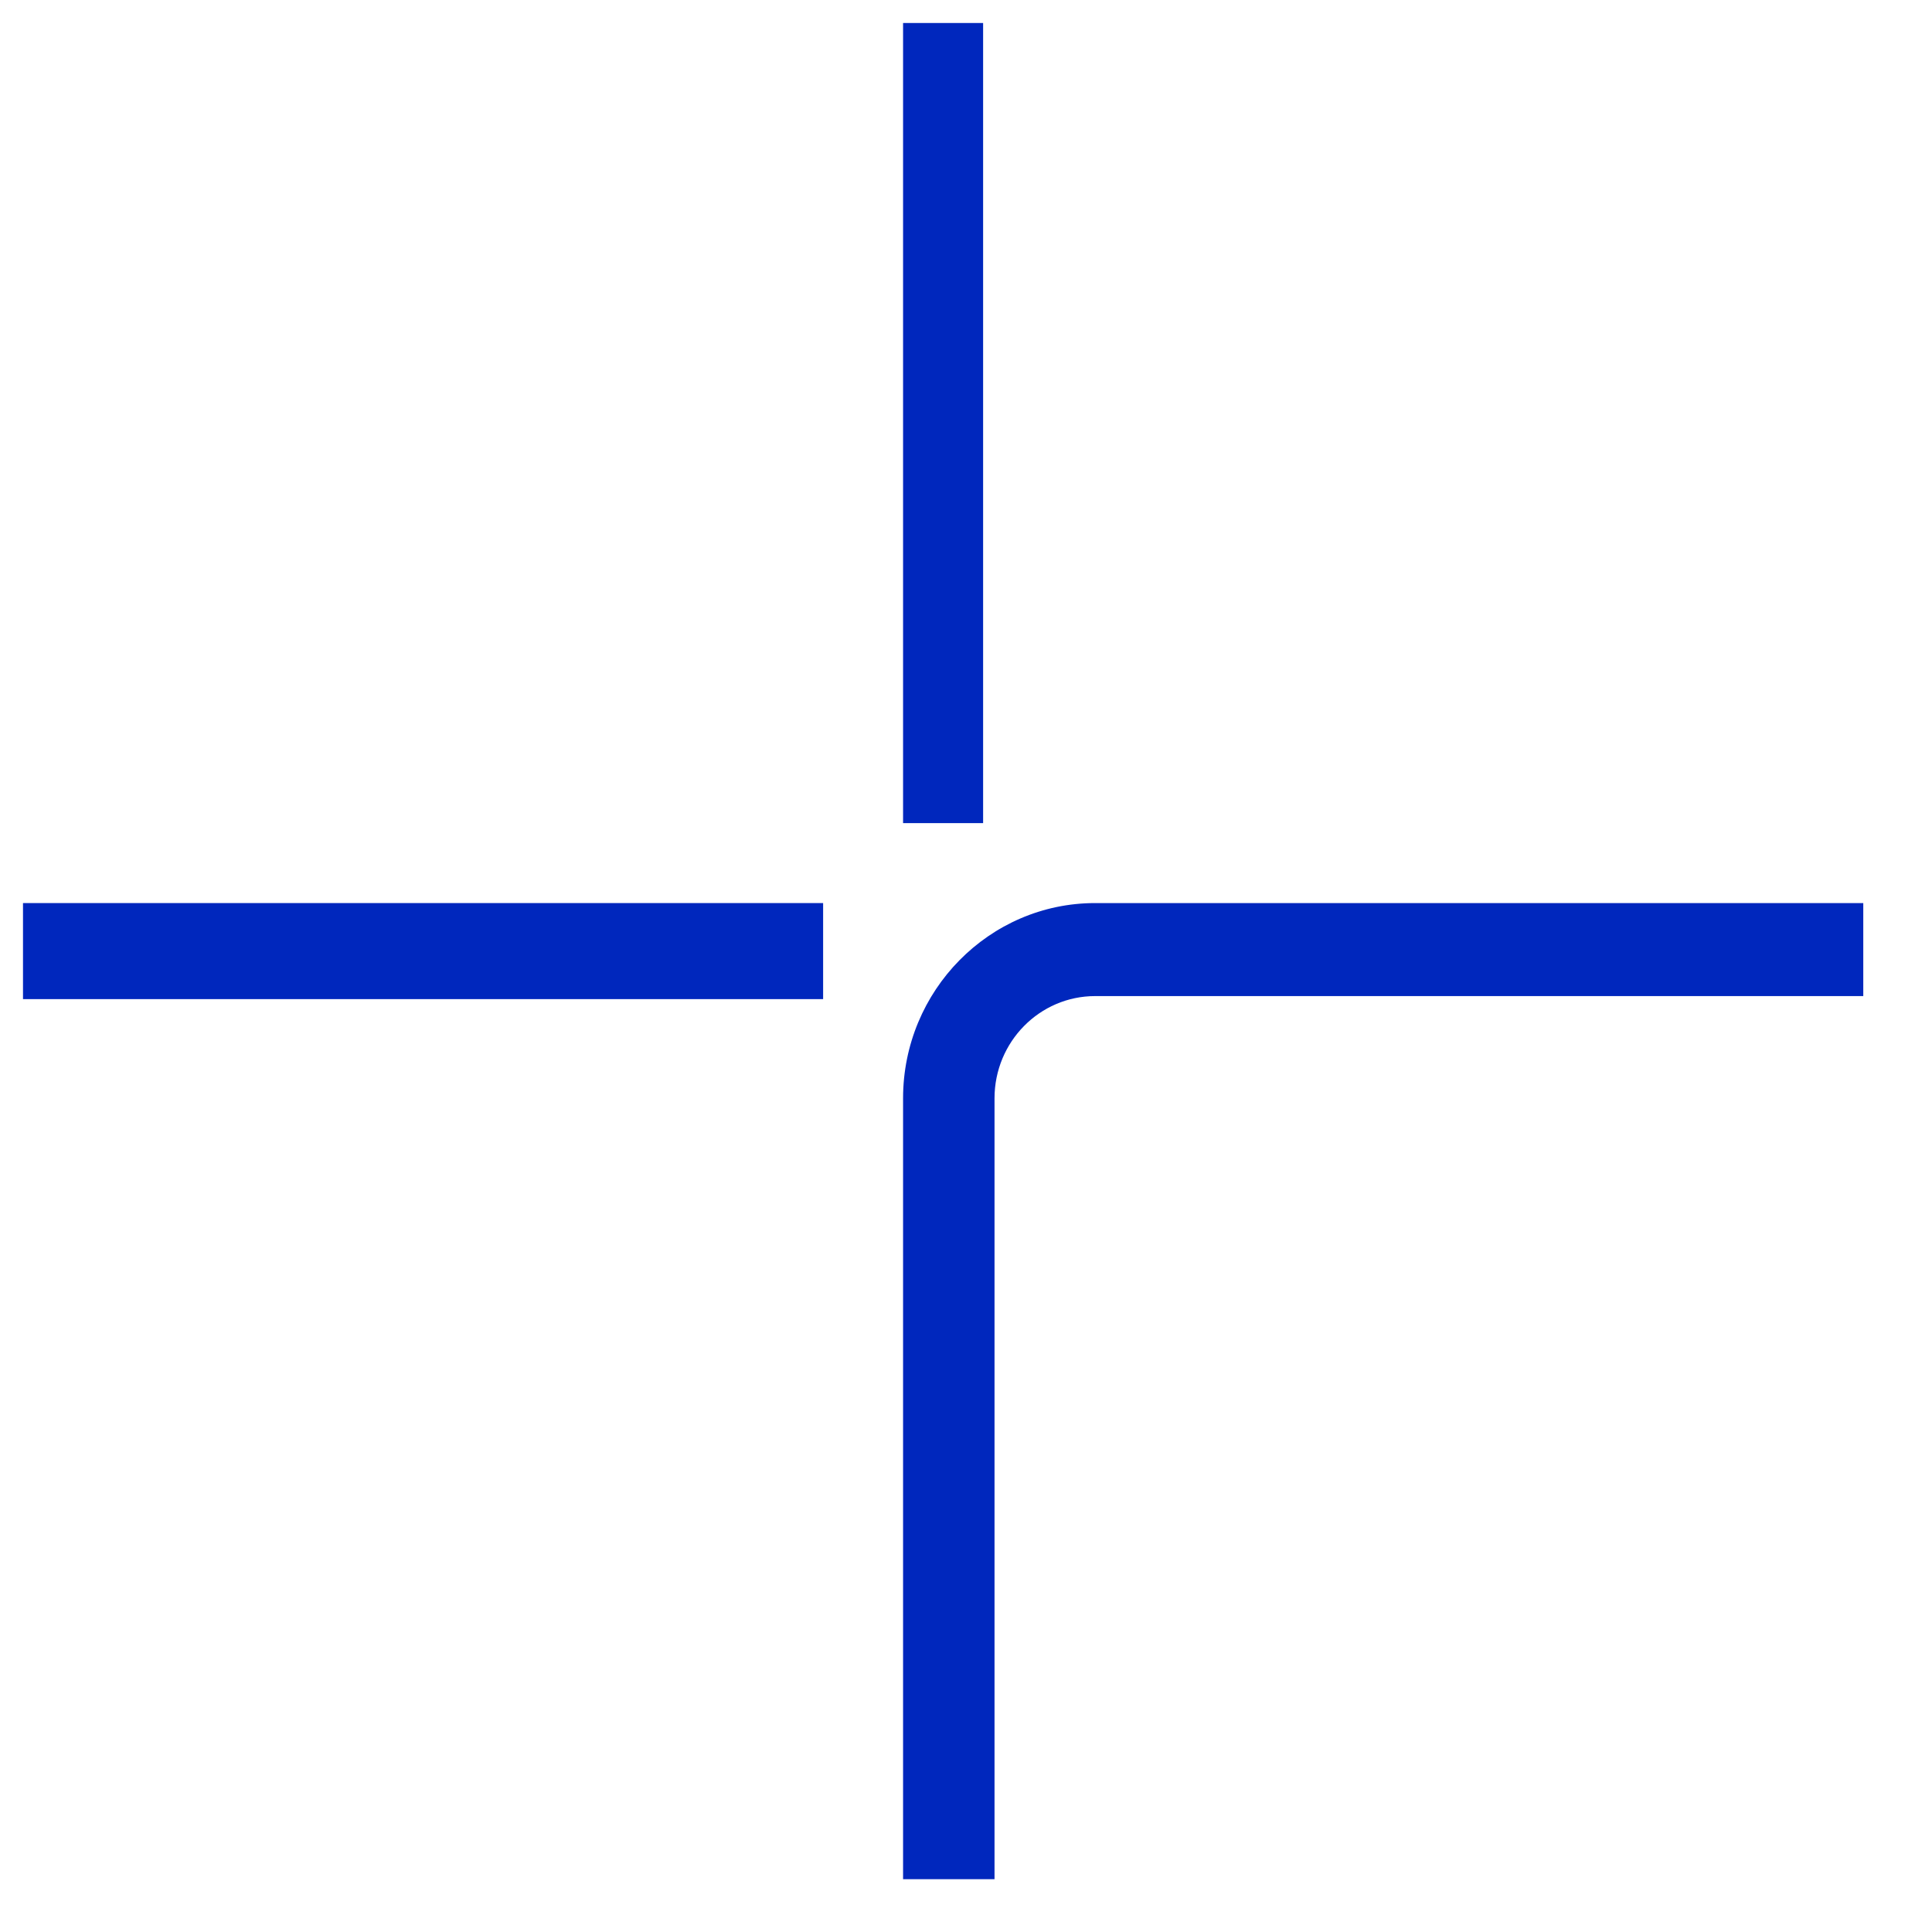
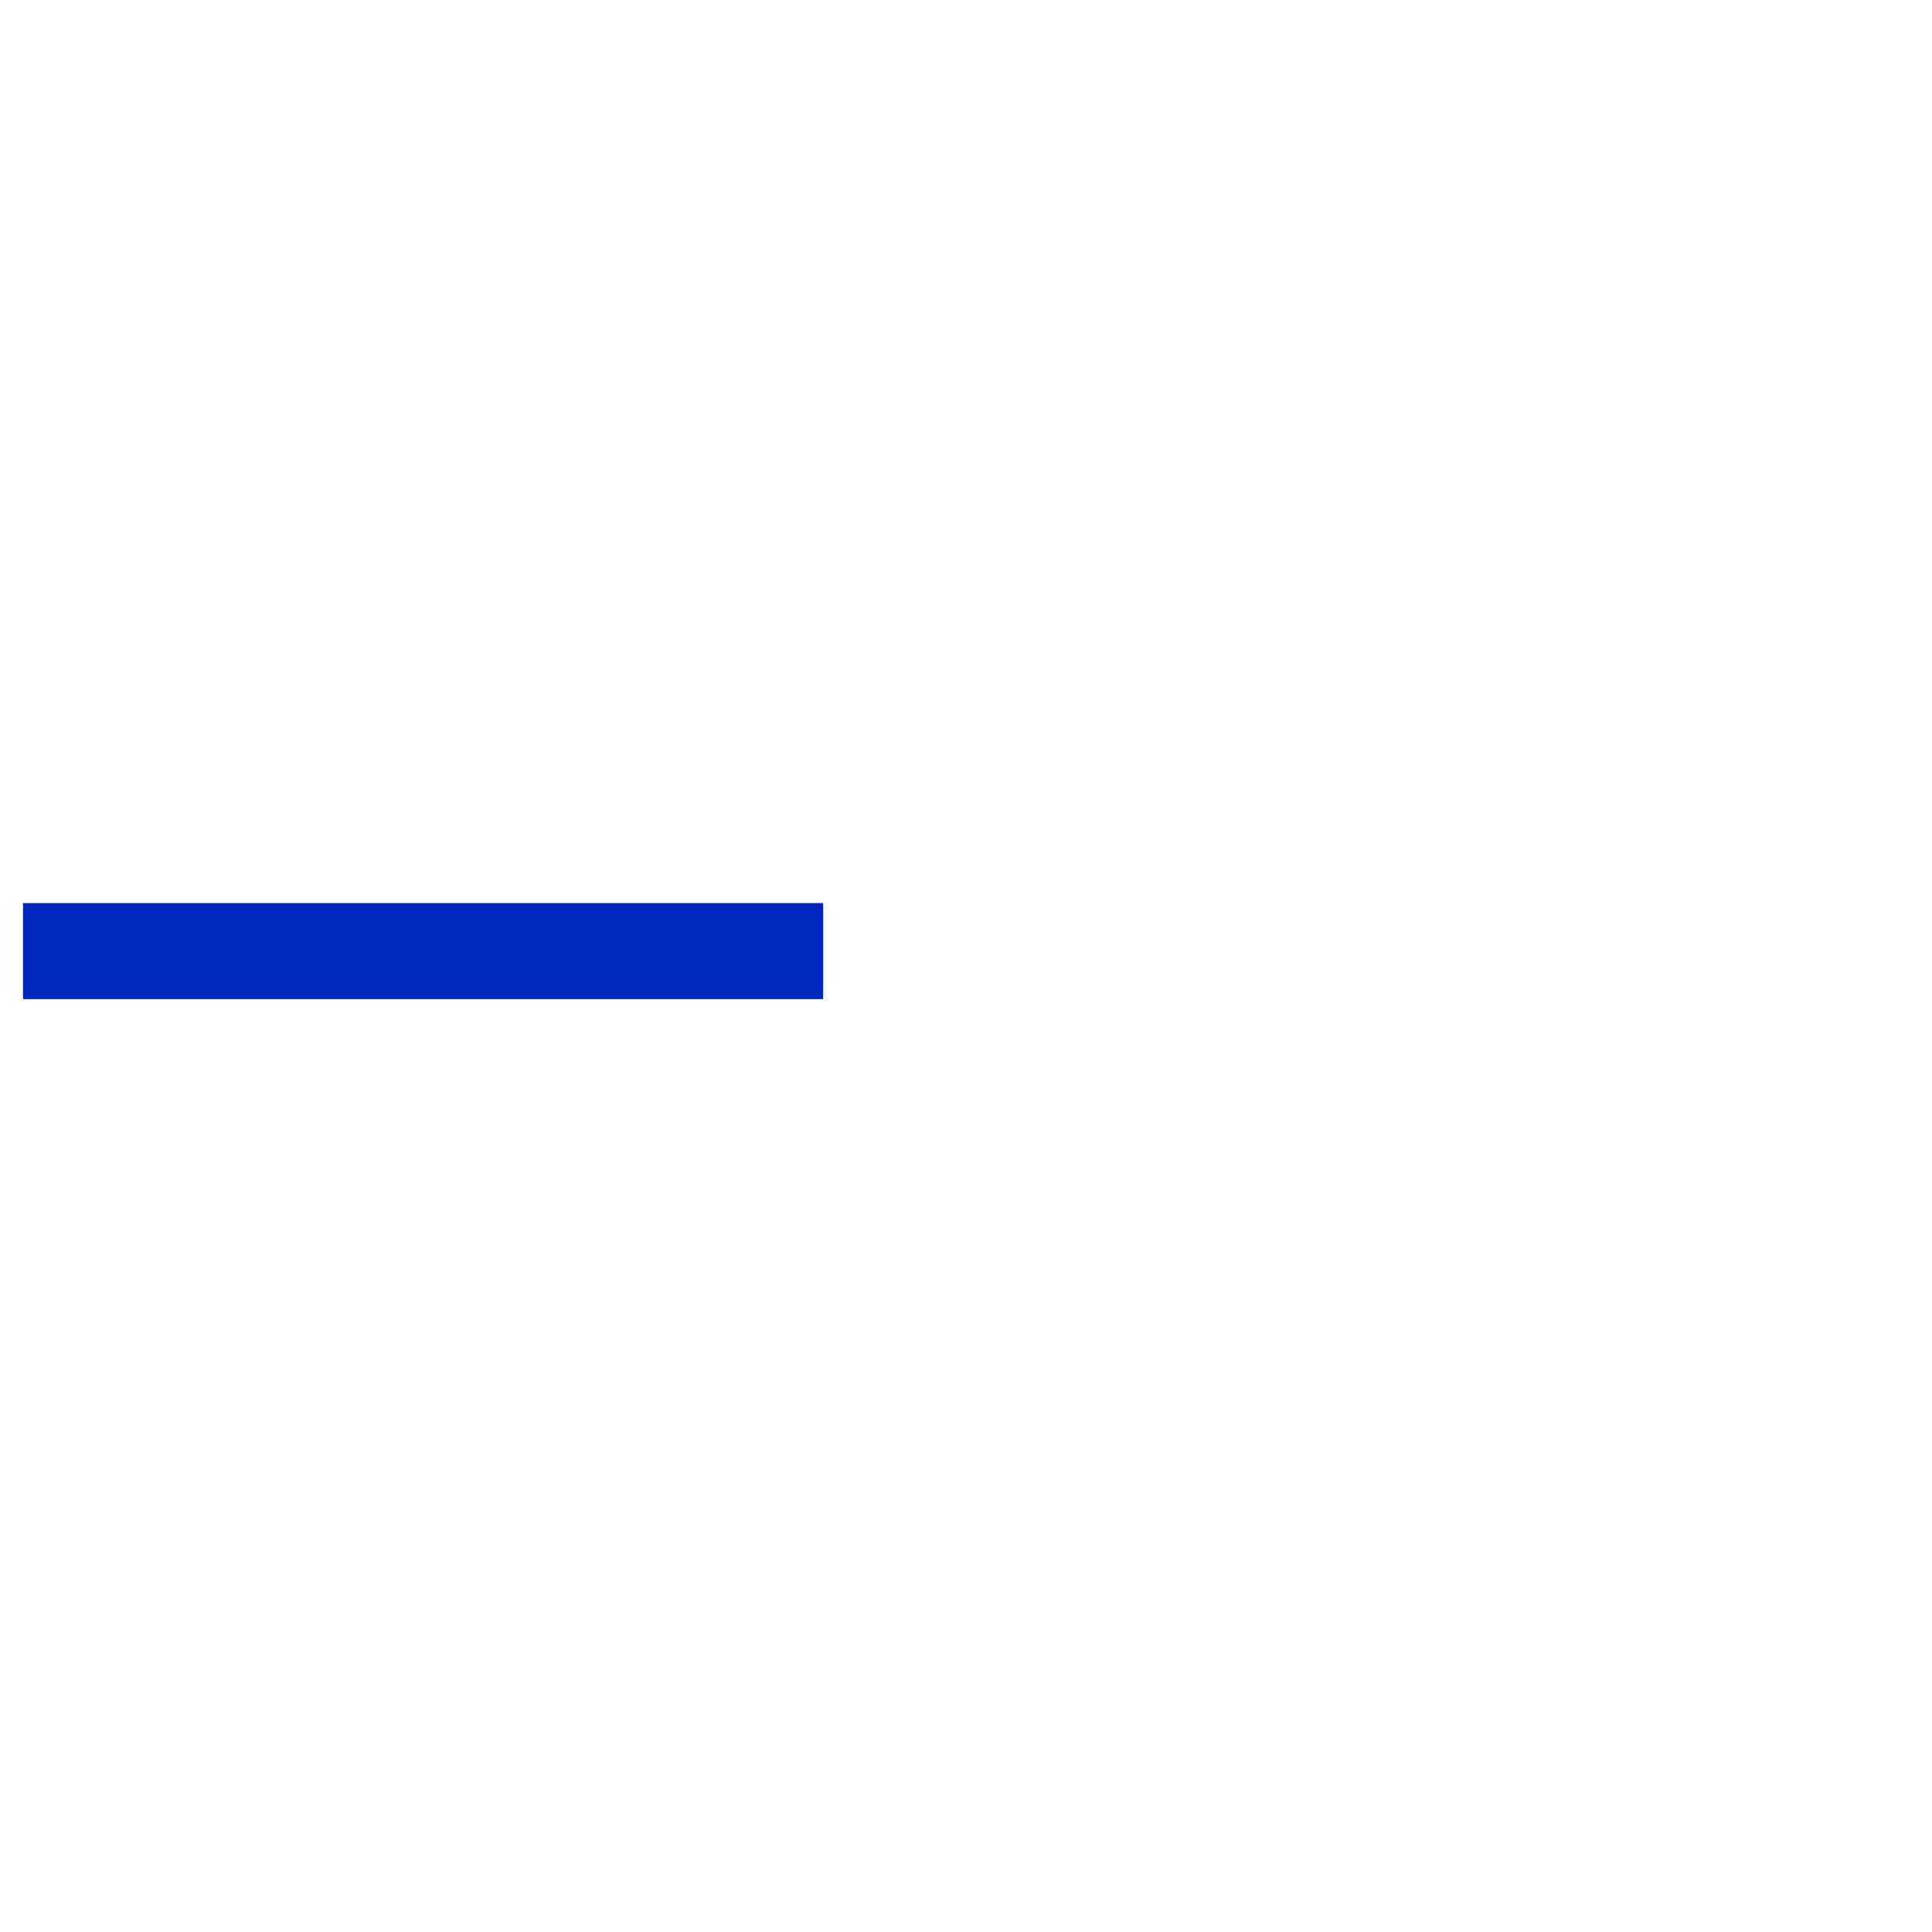
<svg xmlns="http://www.w3.org/2000/svg" width="21" height="21" viewBox="0 0 21 21" fill="none">
-   <path d="M10.686 0.25H9.816V8.947H10.686V0.25Z" fill="#0027BD" />
-   <path d="M10.81 20.426H9.816V11.938C9.816 10.768 10.753 9.816 11.904 9.816H20.253V10.827H11.904C11.3 10.827 10.81 11.325 10.81 11.938V20.426Z" fill="#0027BD" />
  <path d="M0.25 9.816H8.947V10.86H0.25V9.816Z" fill="#0027BD" />
</svg>